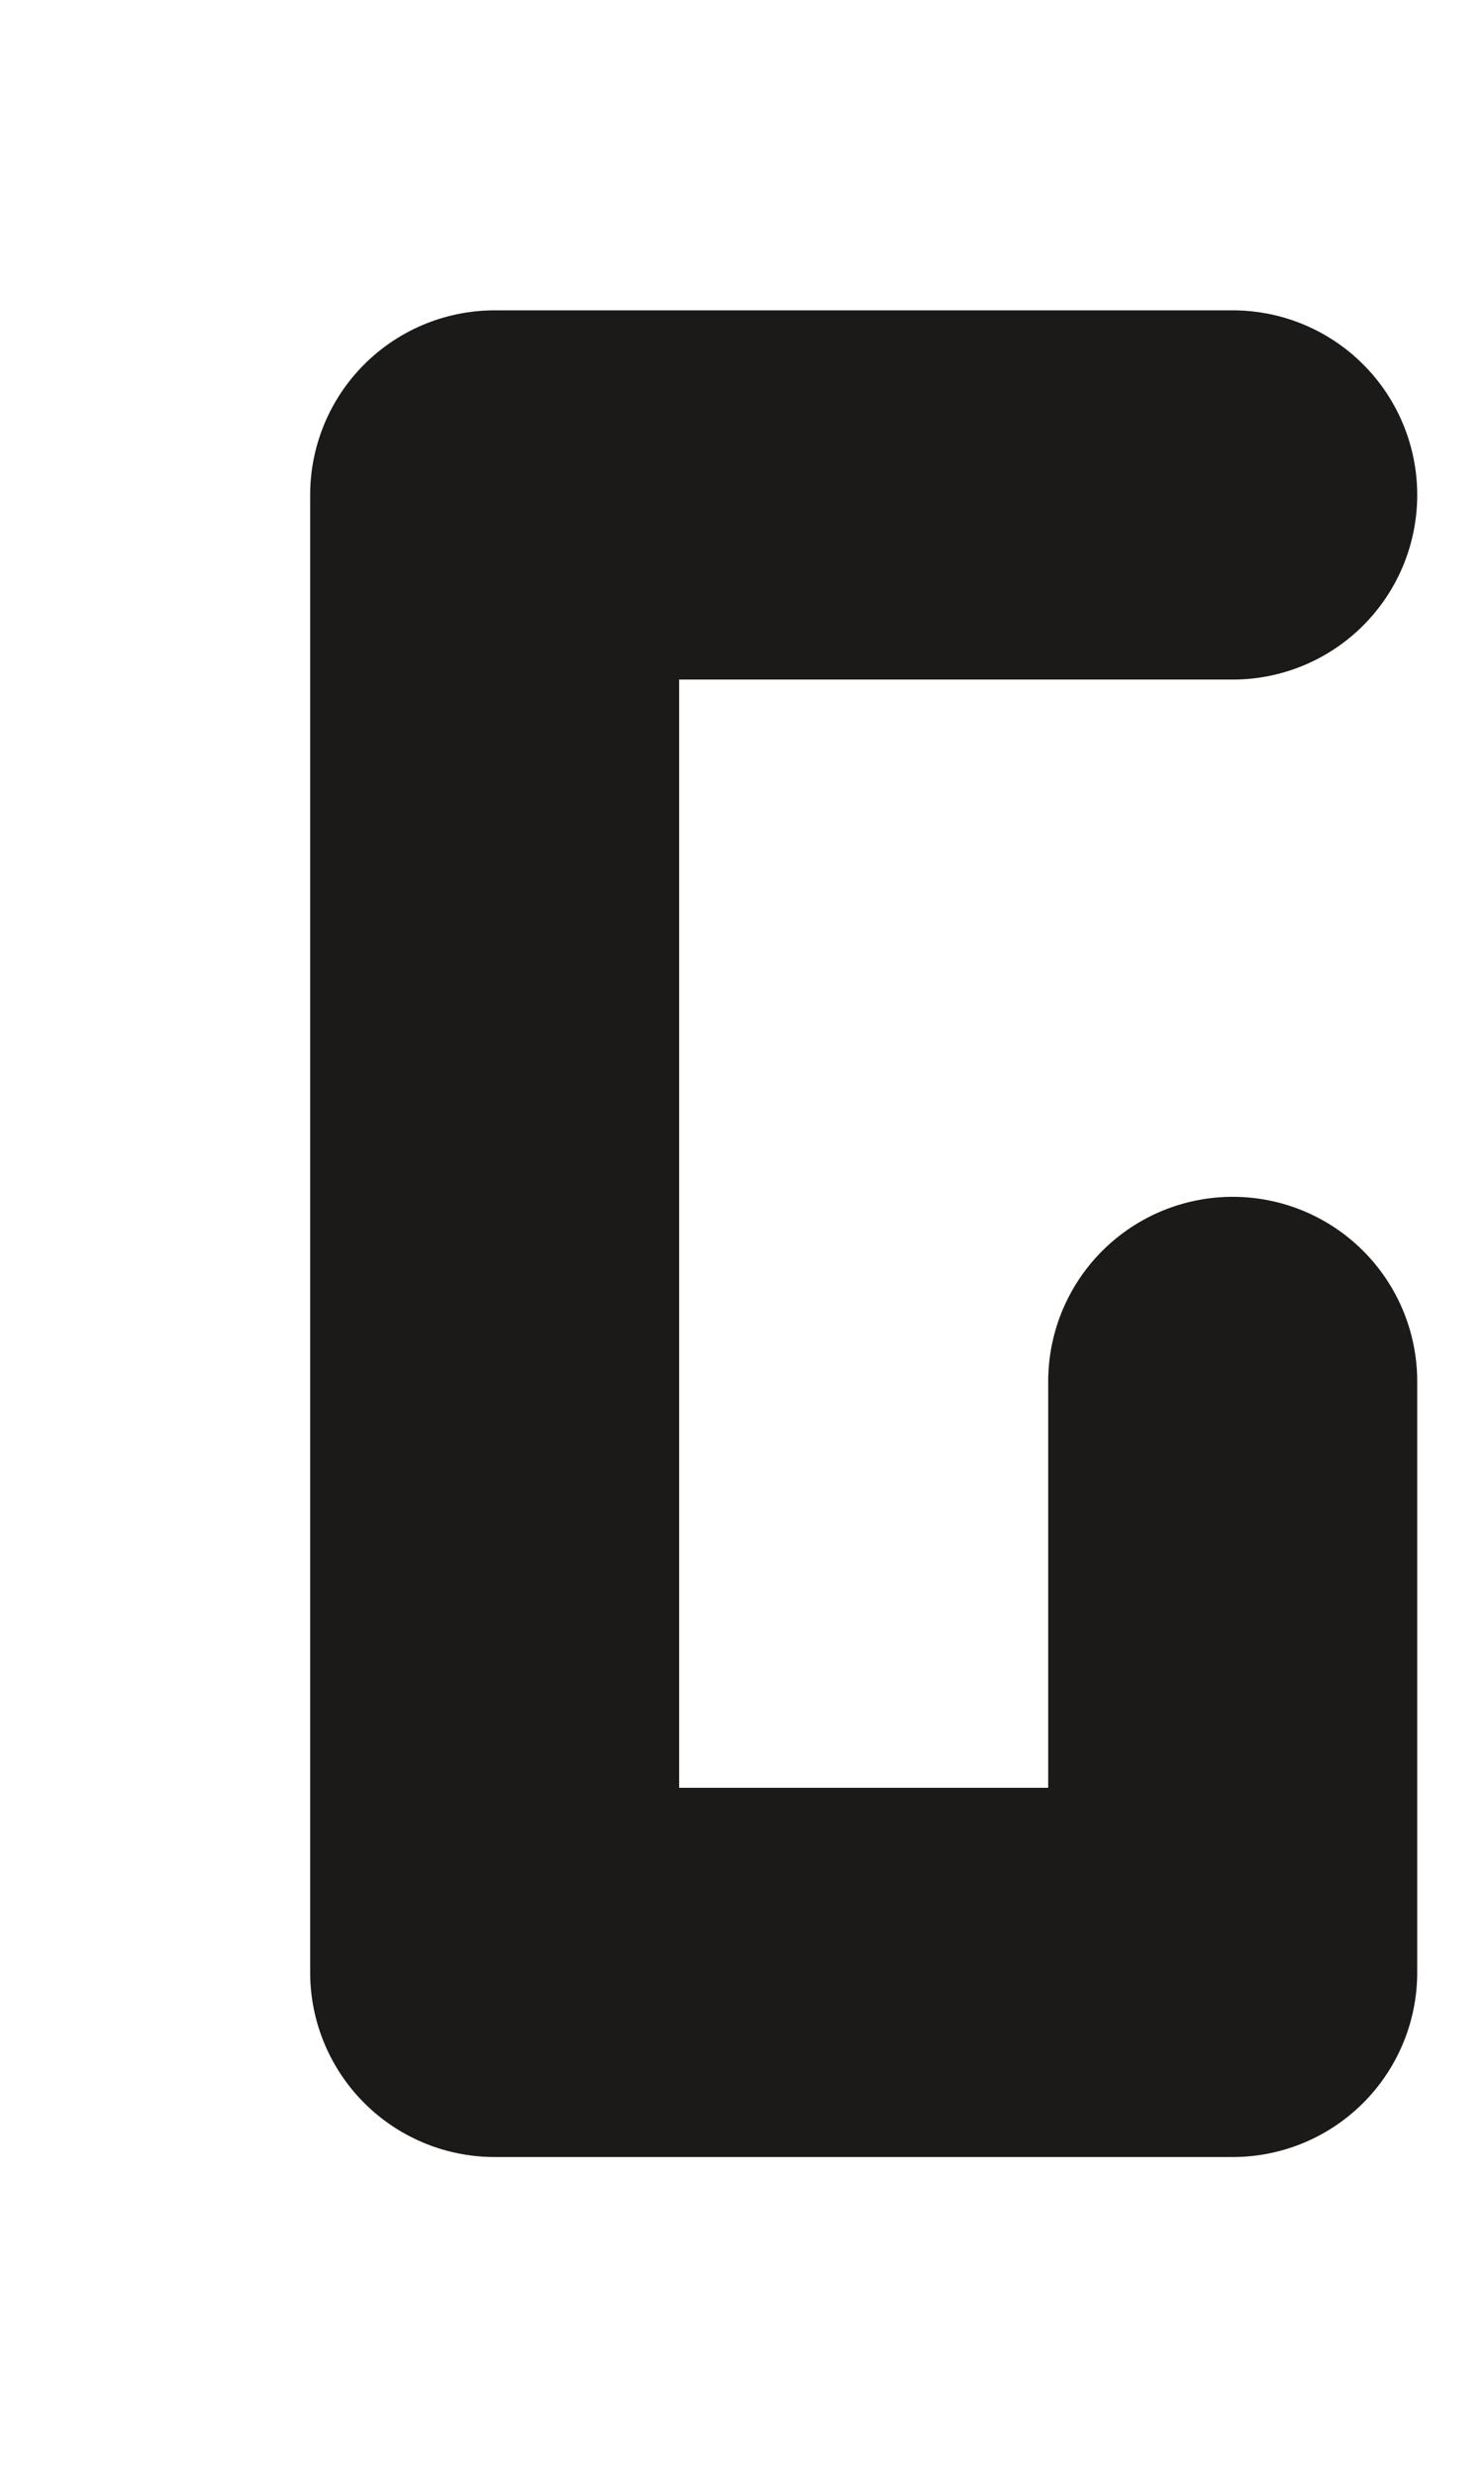
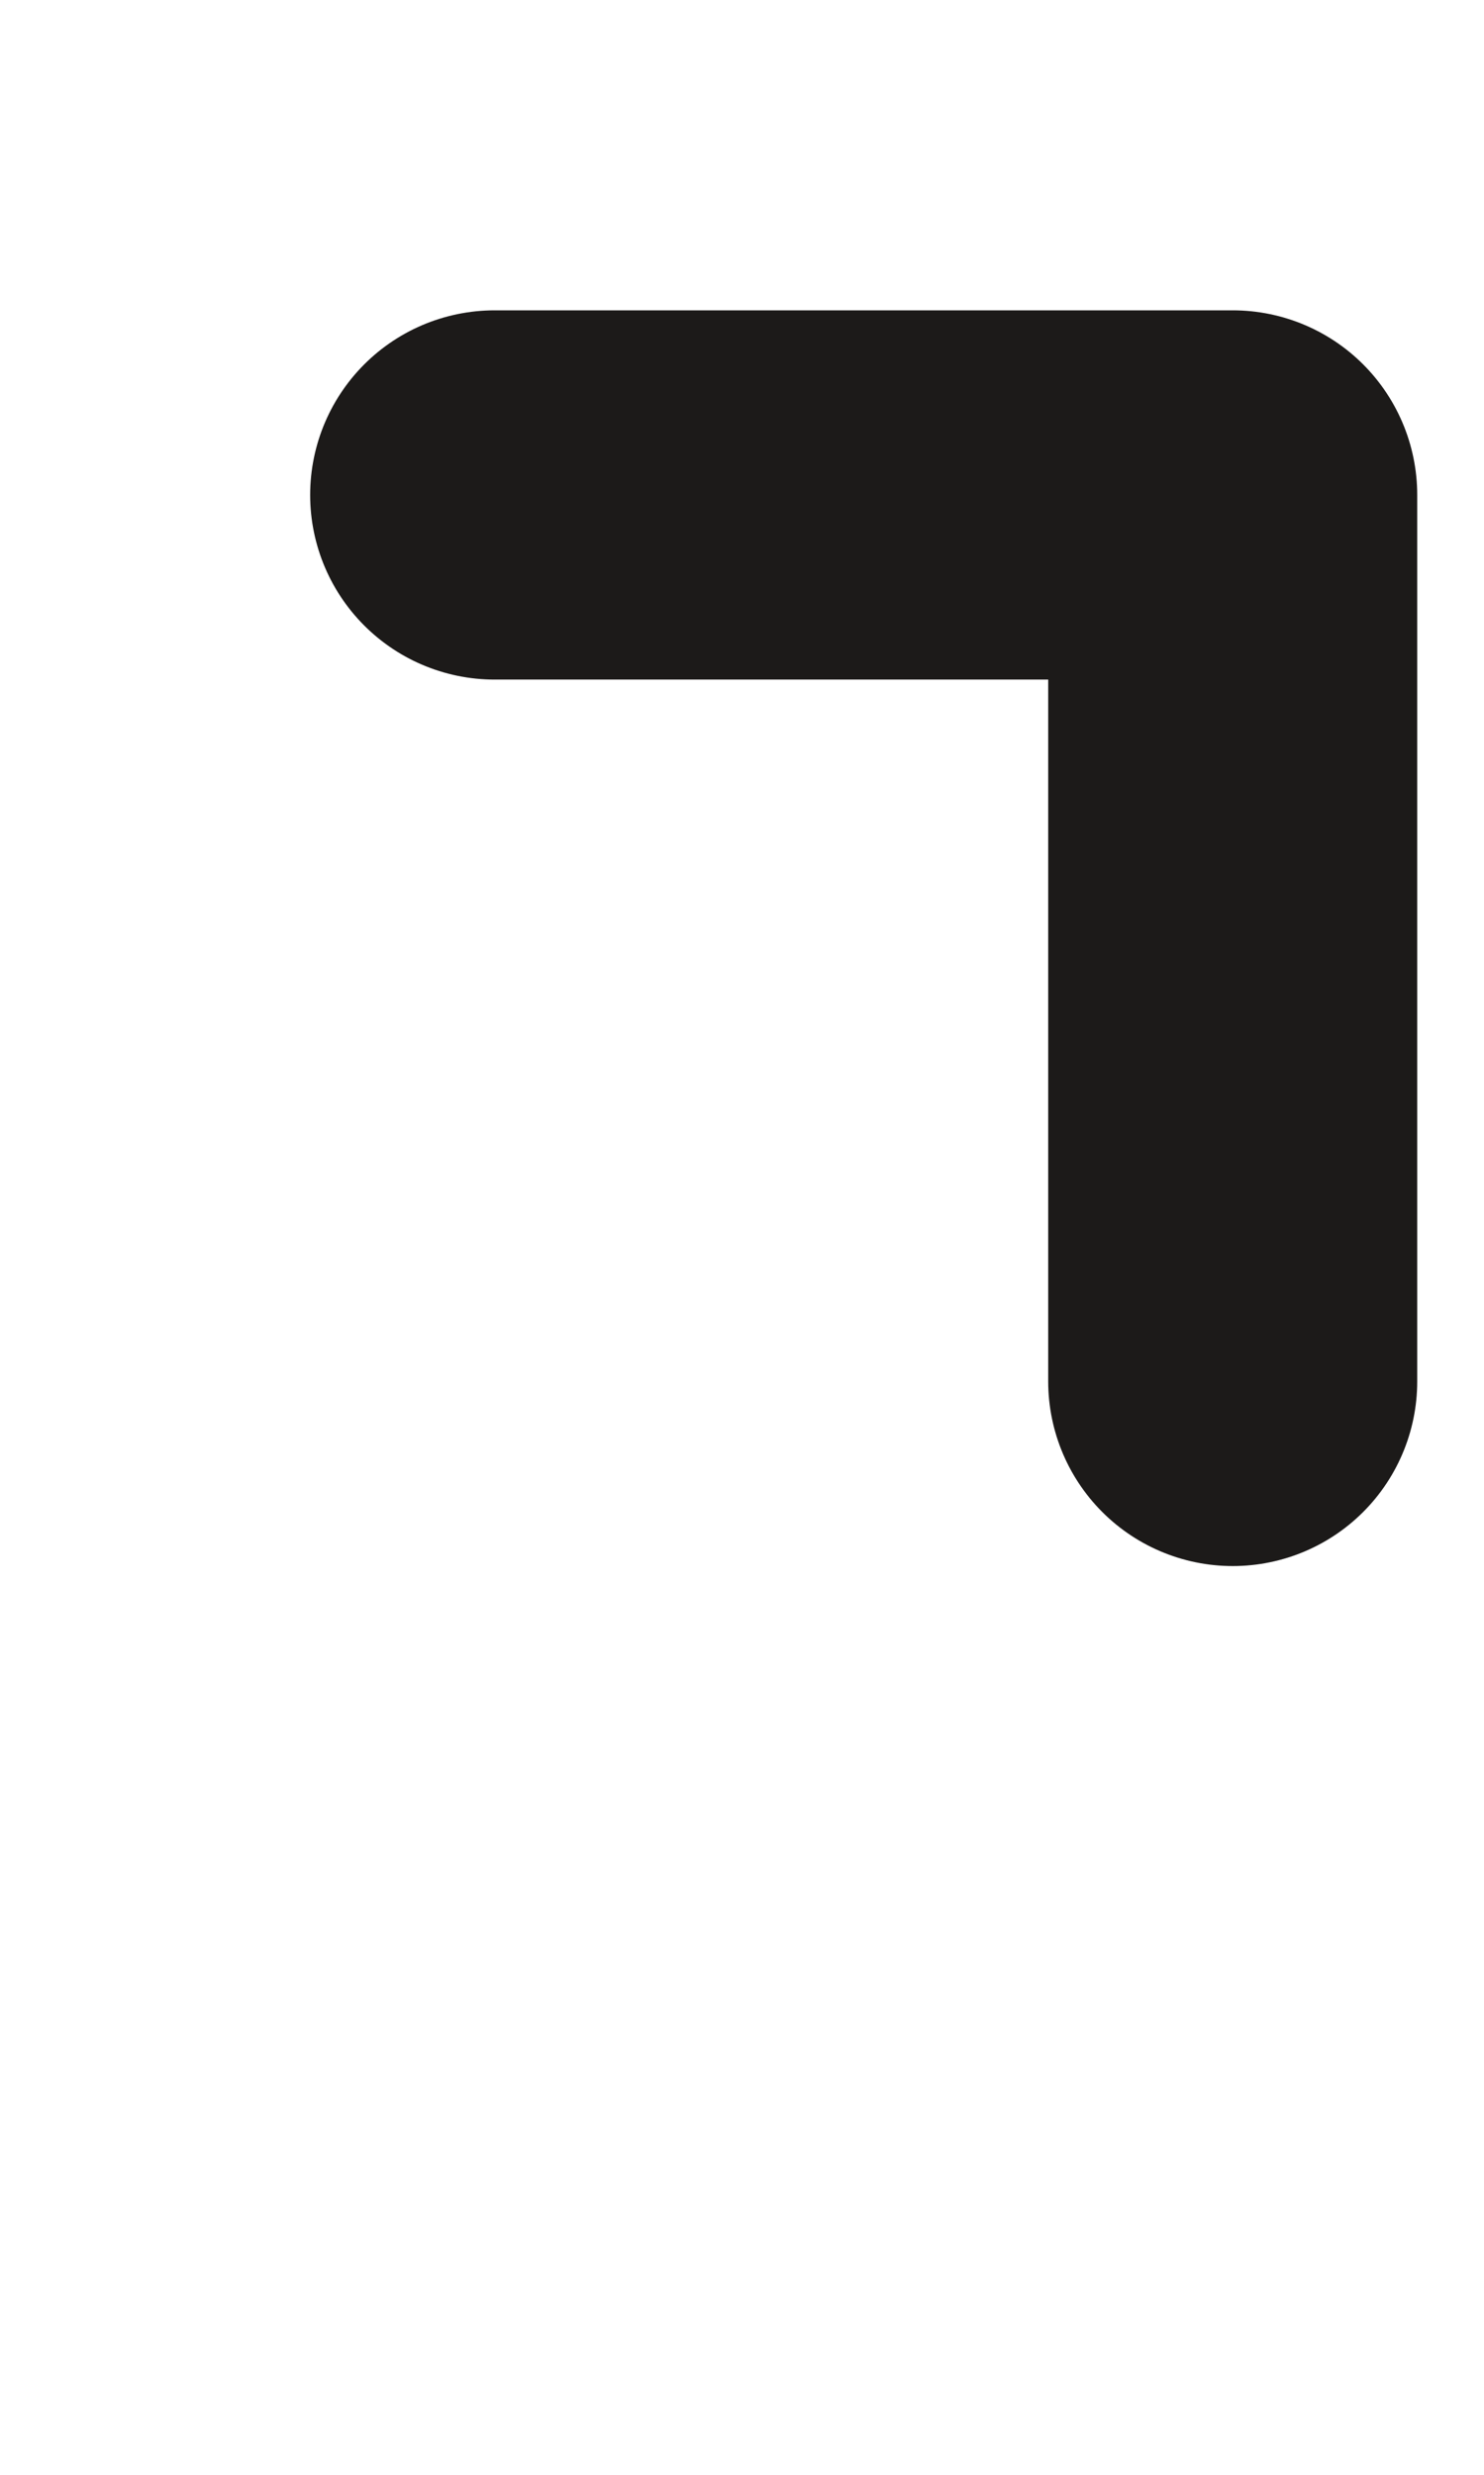
<svg xmlns="http://www.w3.org/2000/svg" fill="none" height="100%" overflow="visible" preserveAspectRatio="none" style="display: block;" viewBox="0 0 3 5" width="100%">
-   <path d="M2.492 1H1V3.985H2.492V2.791" id="Vector" stroke="#1C1A19" stroke-linecap="round" stroke-linejoin="round" stroke-width="0.746" />
+   <path d="M2.492 1H1H2.492V2.791" id="Vector" stroke="#1C1A19" stroke-linecap="round" stroke-linejoin="round" stroke-width="0.746" />
</svg>